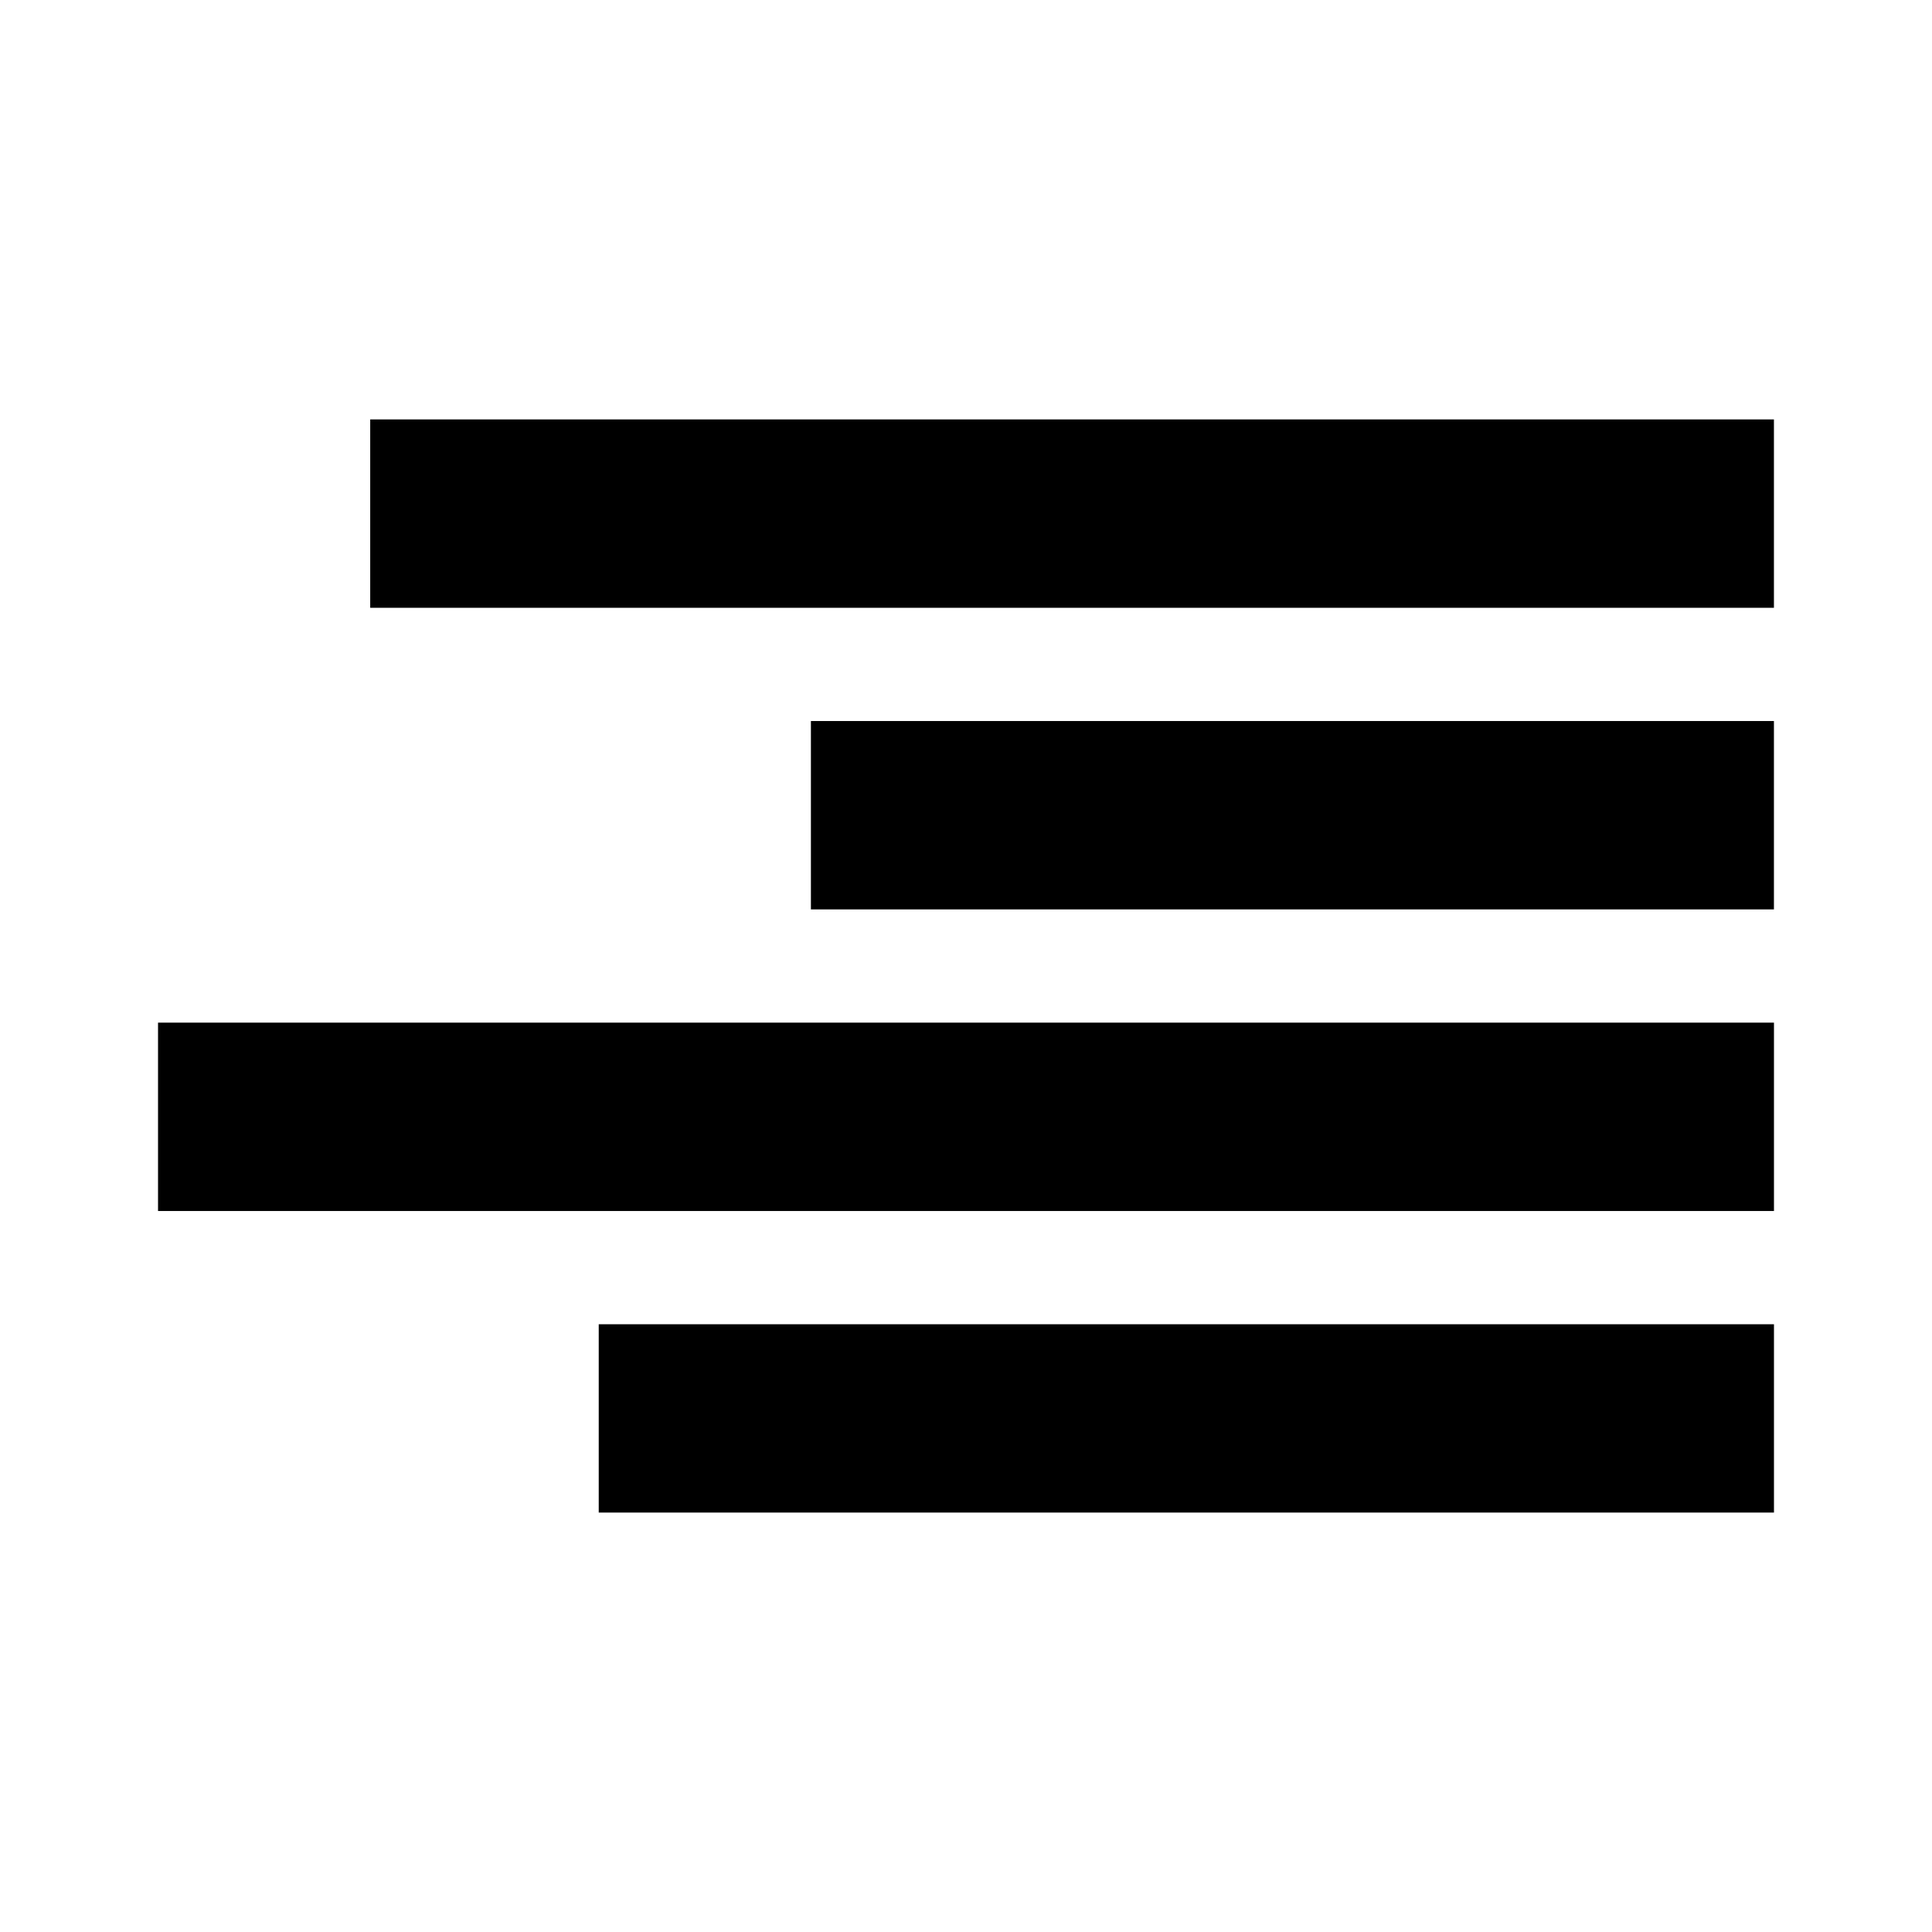
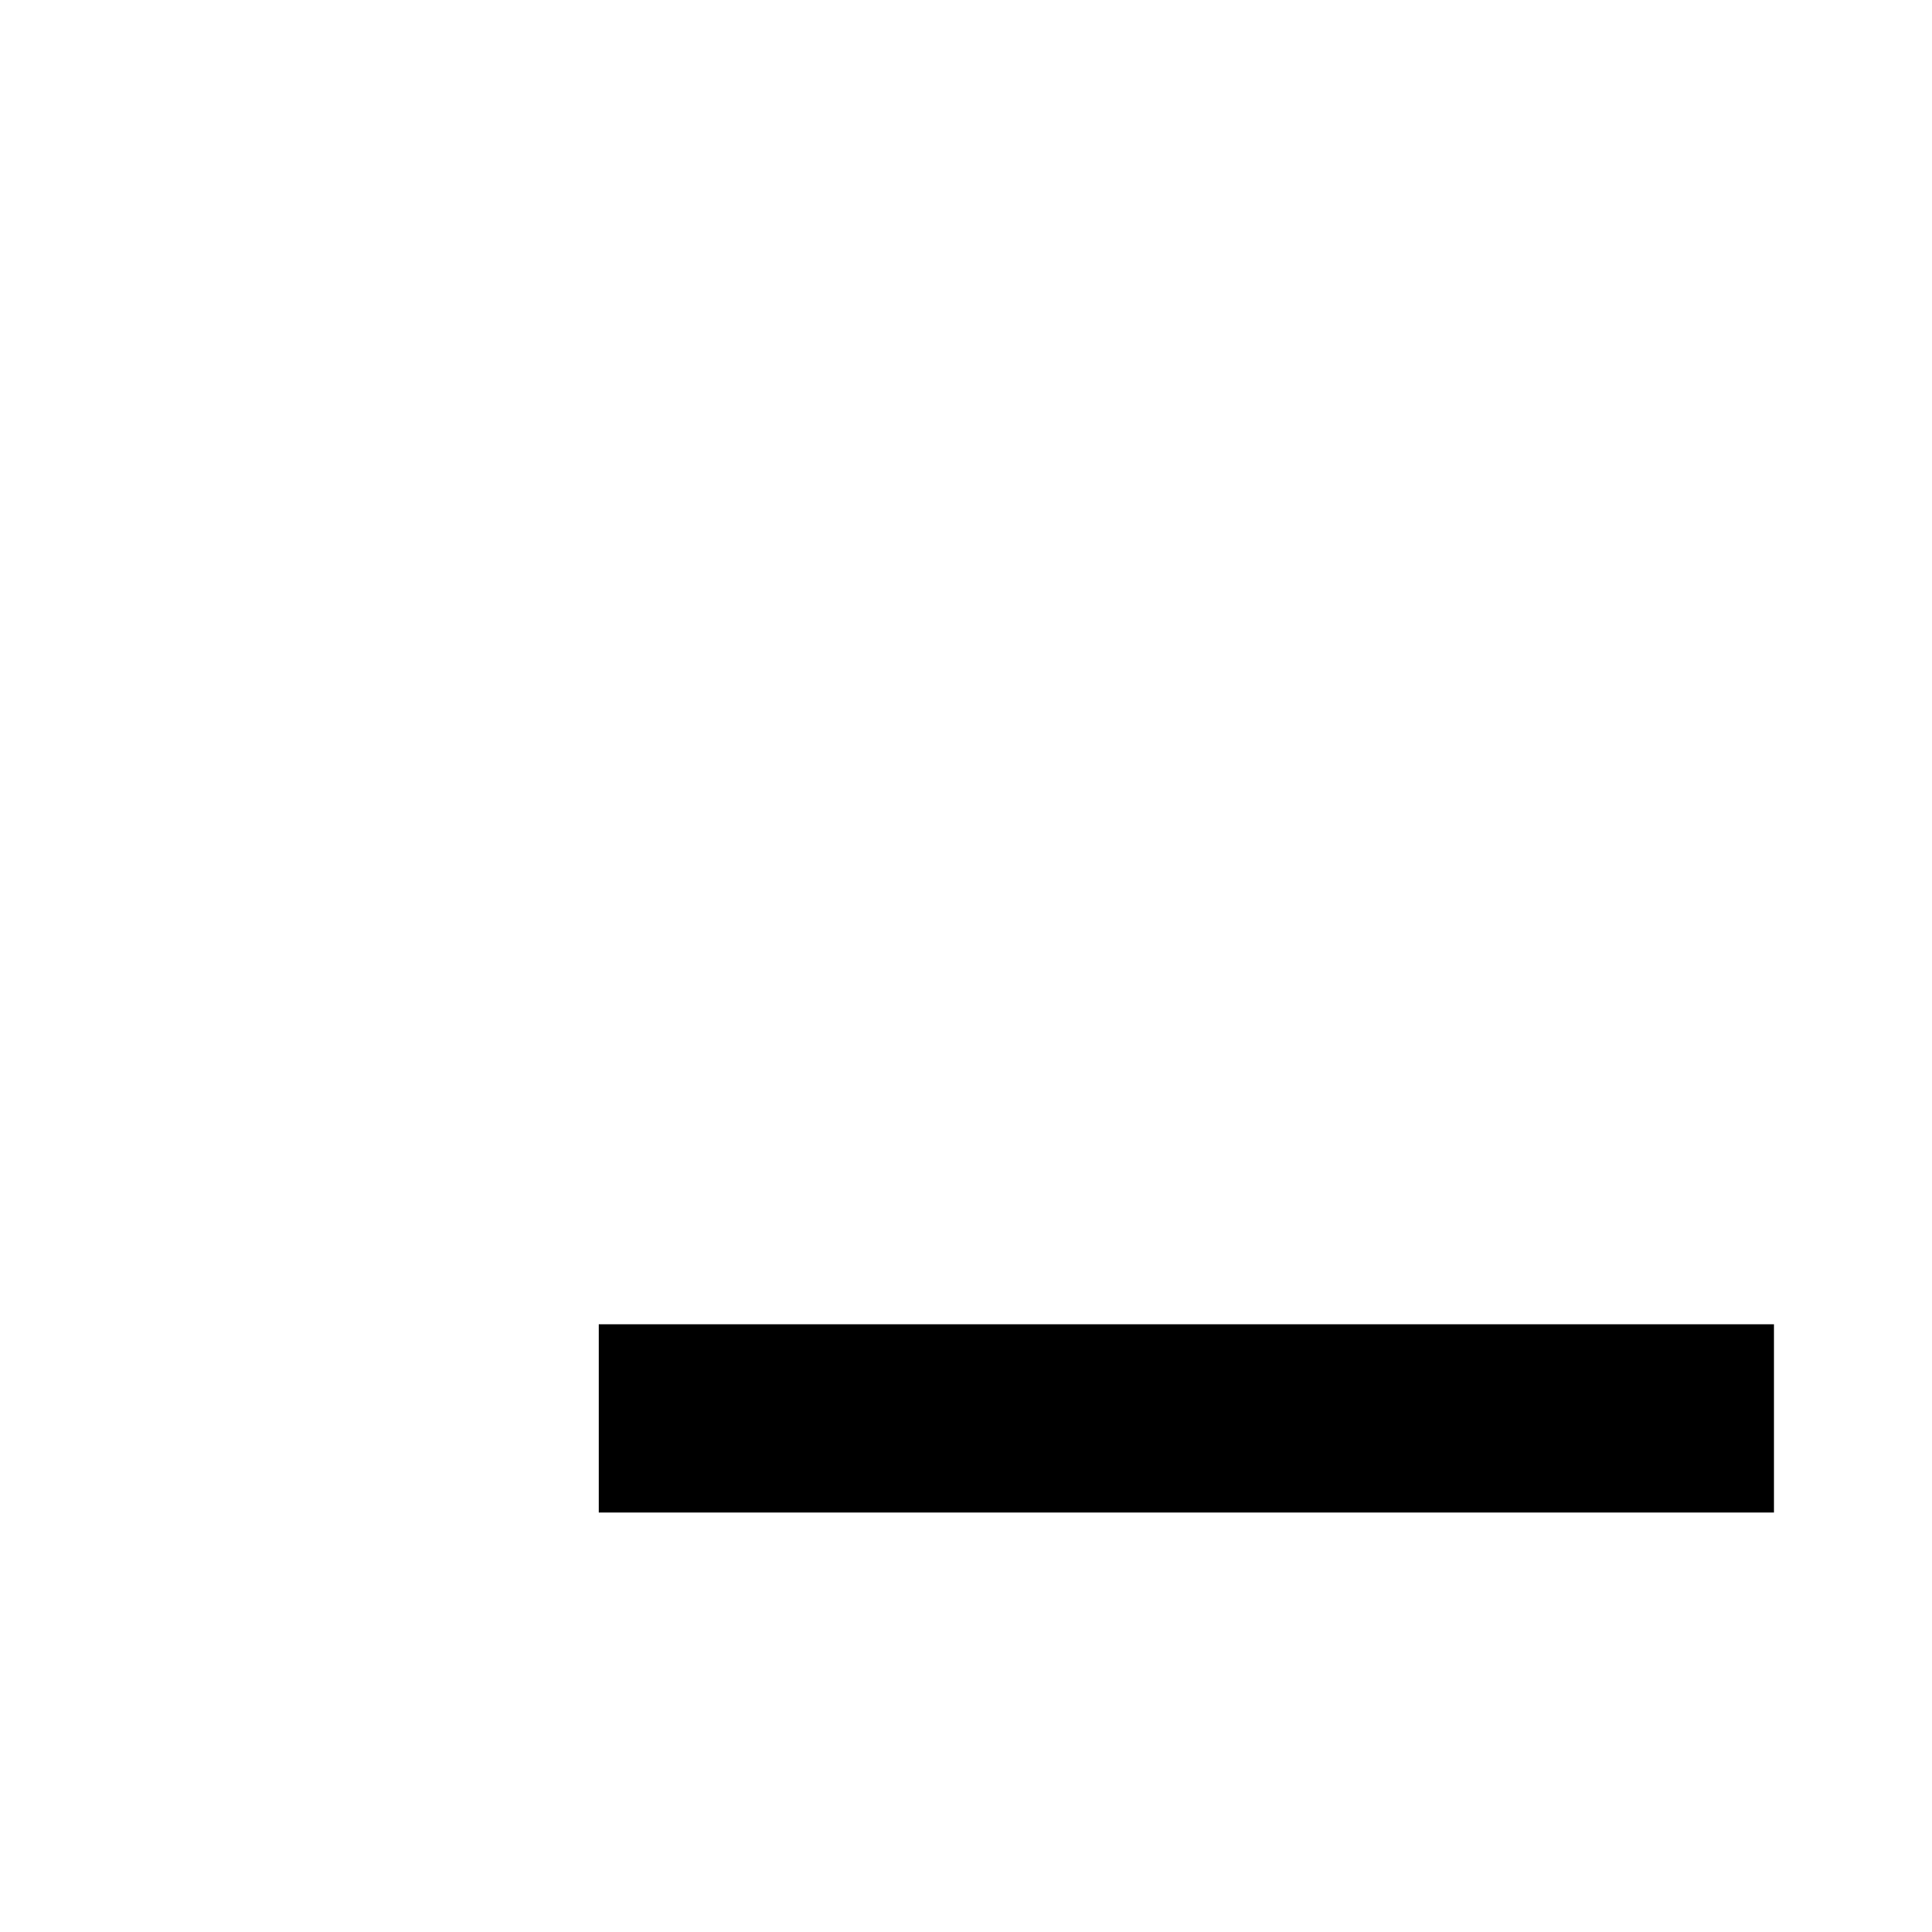
<svg xmlns="http://www.w3.org/2000/svg" fill="#000000" width="800px" height="800px" version="1.1" viewBox="144 144 512 512">
  <g fill-rule="evenodd">
-     <path d="m242.11 255.15h372v49.922h-372z" />
-     <path d="m185.88 415.01h428.24v49.918h-428.24z" />
-     <path d="m358.9 335.08h255.21v49.922h-255.21z" />
    <path d="m302.67 494.94h311.45v49.906h-311.45z" />
  </g>
</svg>